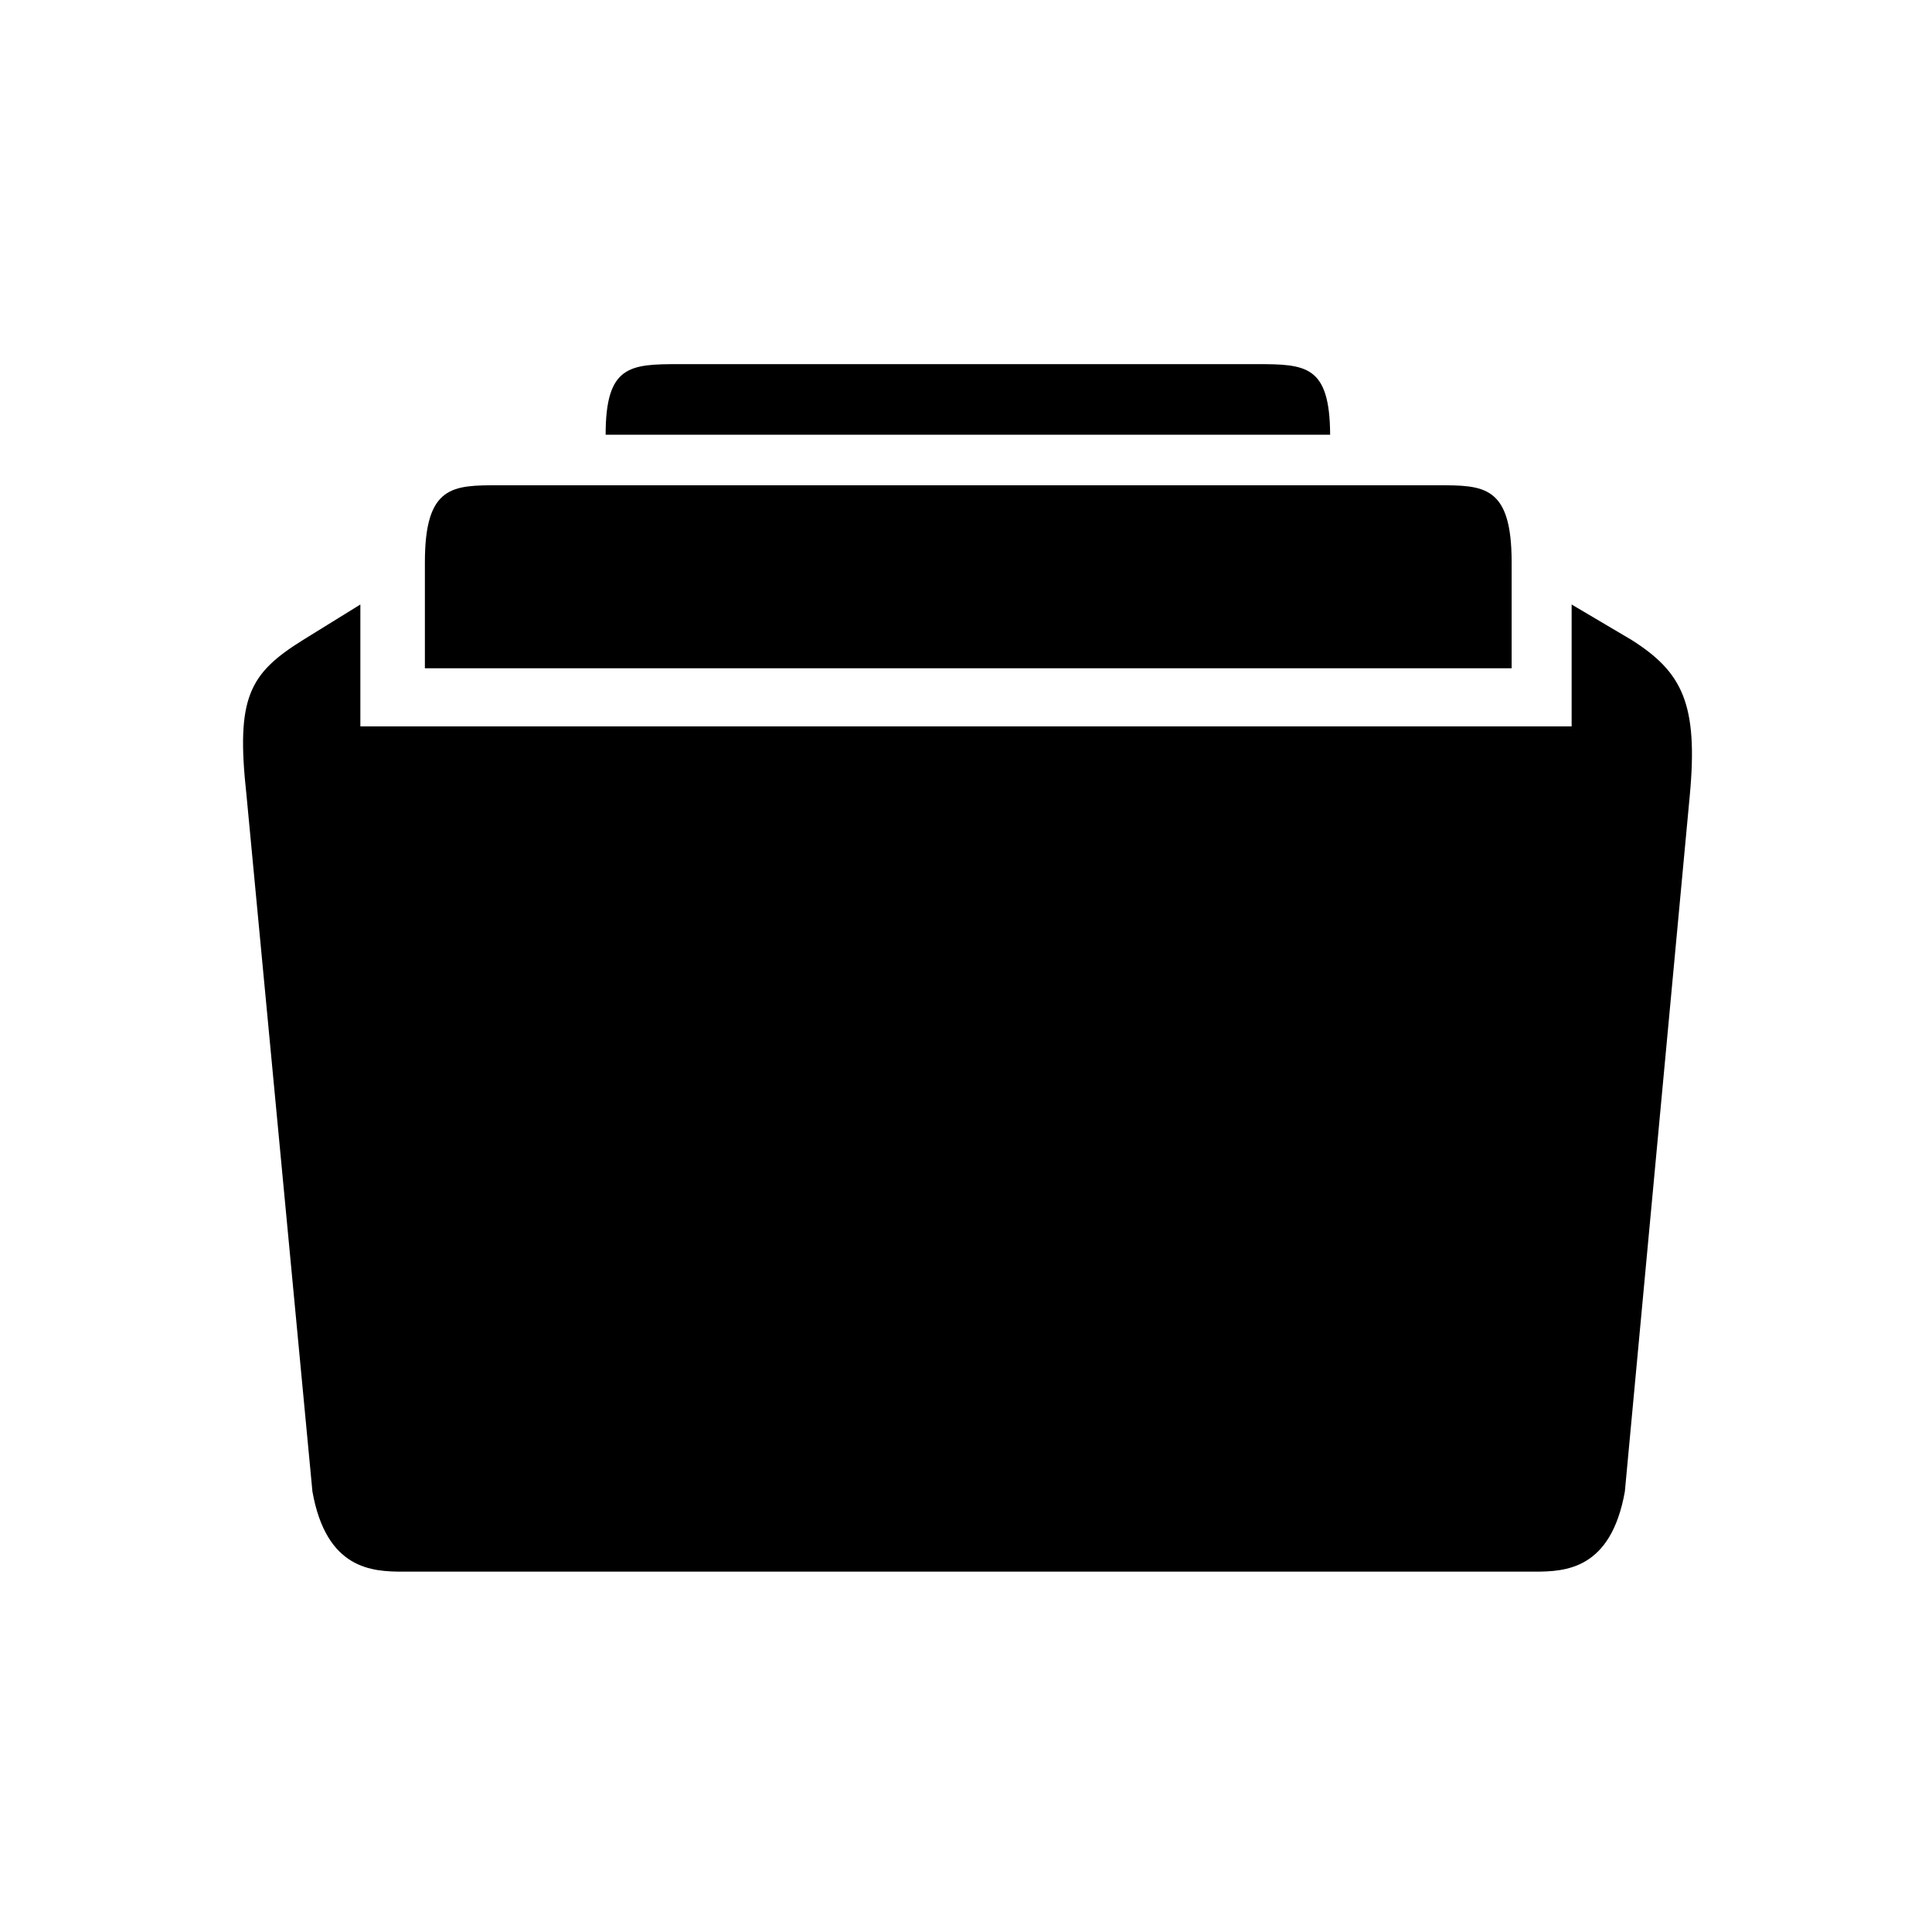
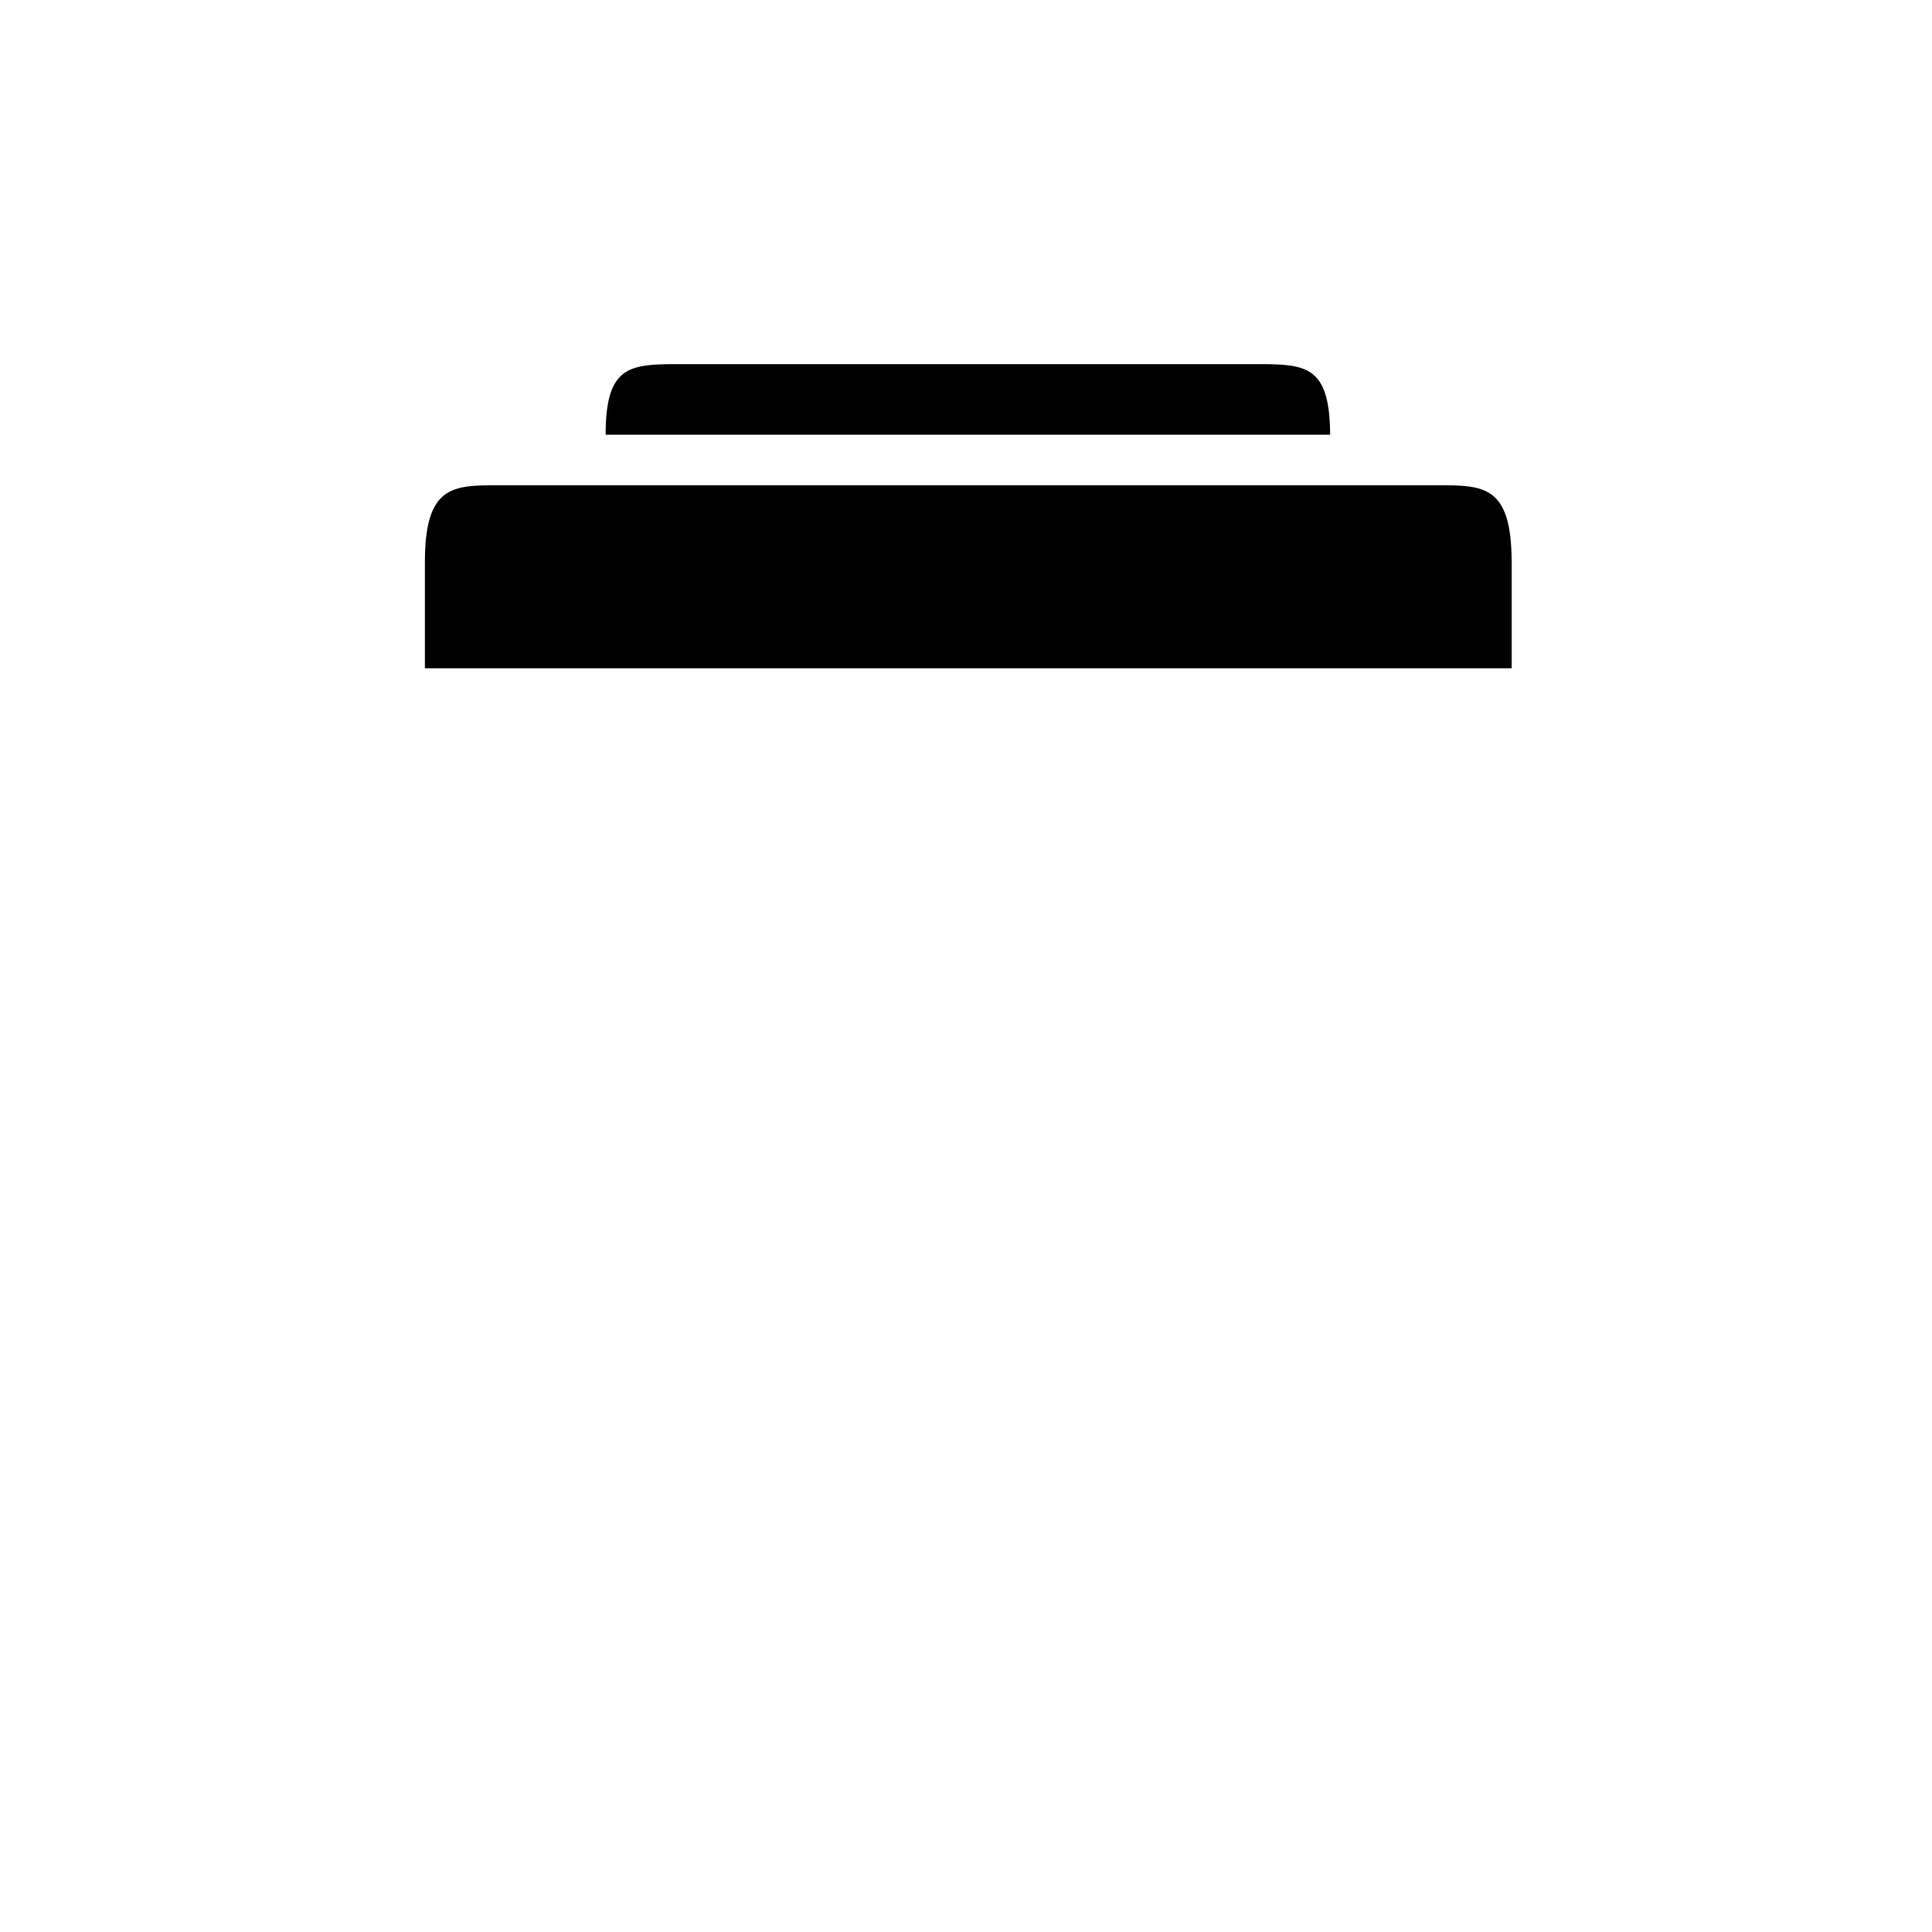
<svg xmlns="http://www.w3.org/2000/svg" width="32" height="32" fill="currentColor" viewBox="0 0 512 512">
  <path d="M381 128.6H132.1c-12.1 0-19.5 0-19.5 20.4v28.1h288V149c0-20.4-7.4-20.4-19.6-20.4m-48-32.1H180c-13.1 0-19.5.3-19.5 18.7h192c-.1-18.4-6.4-18.7-19.5-18.7" />
-   <path d="m432.4 169.6-15.9-9.4v32.3h-321v-32.3l-15.2 9.4c-14.3 8.9-17.8 15.3-15 40.9l17.5 184.8c3.7 20.7 15.9 21.2 24 21.2h299.9c8.1 0 20.2-.5 23.9-21.2l17.2-184.4c2.3-24.4-2-32.8-15.4-41.3" />
</svg>